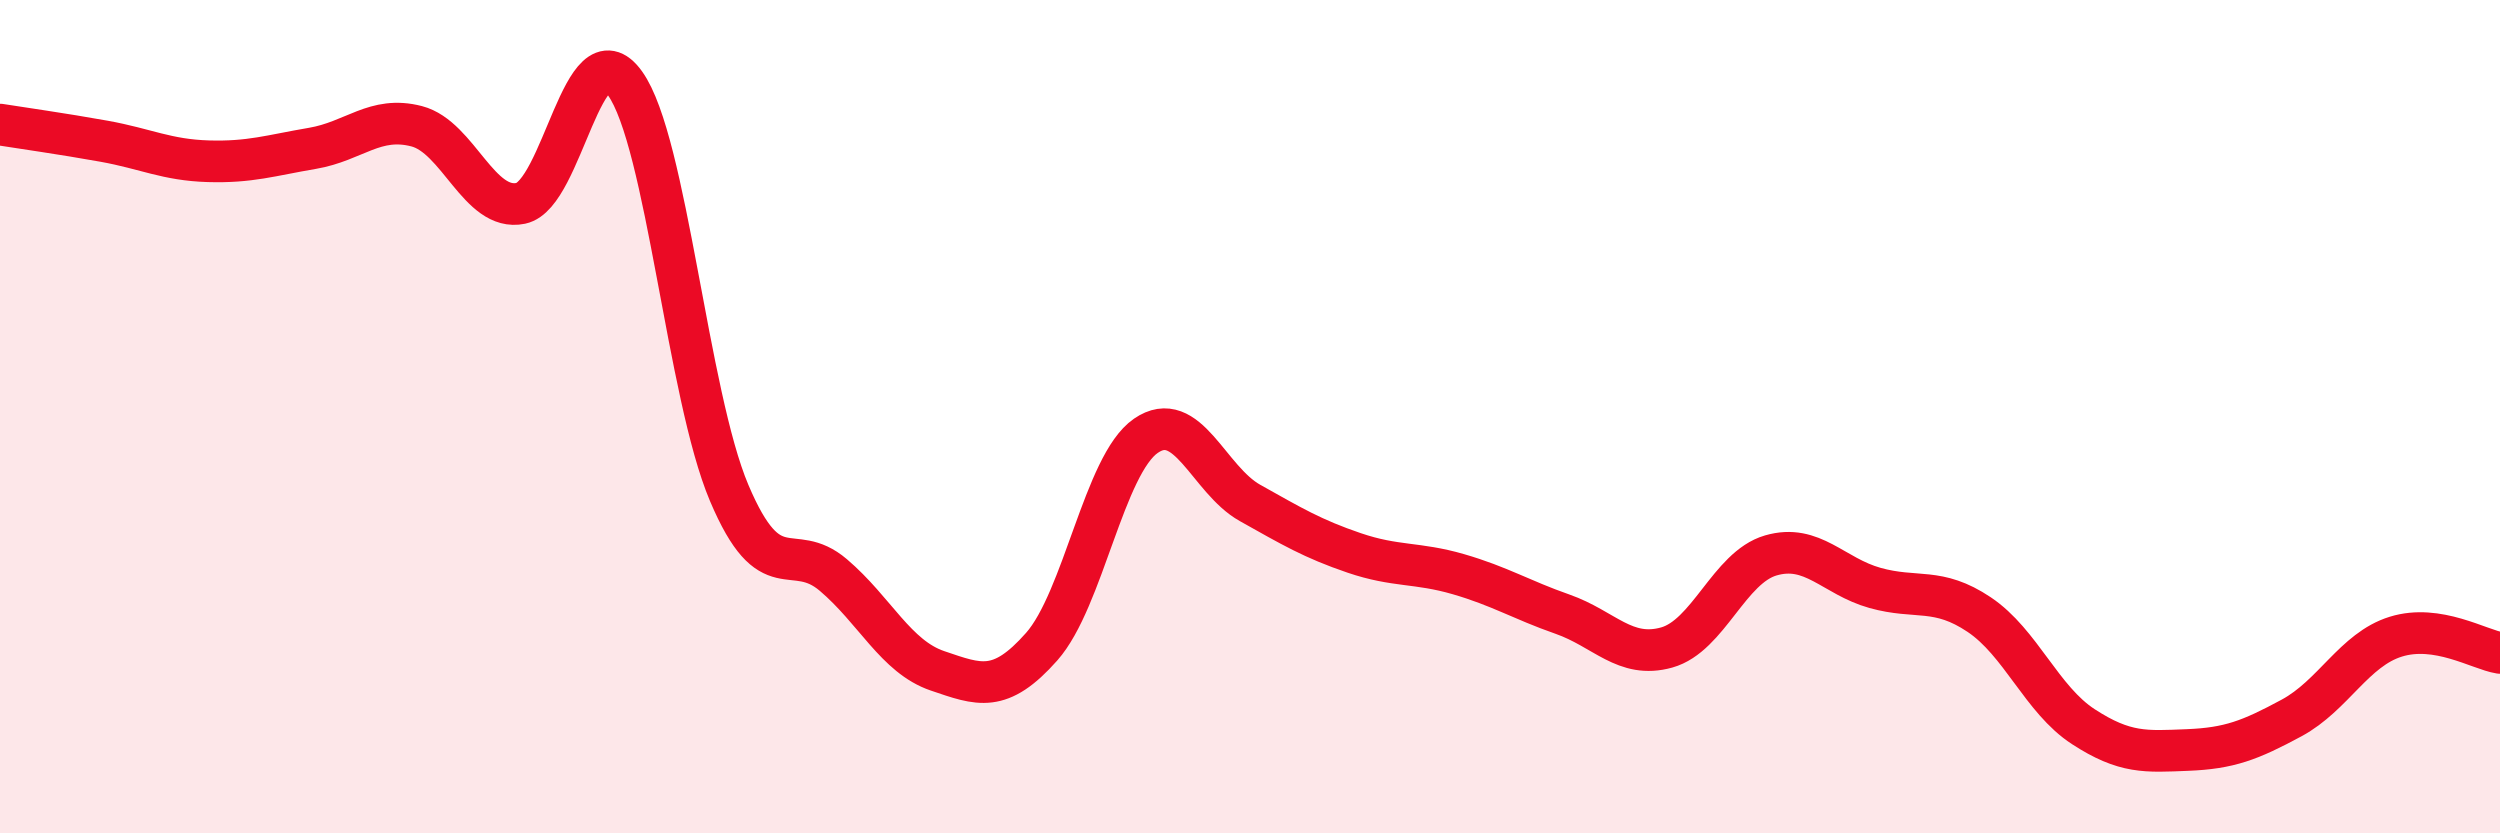
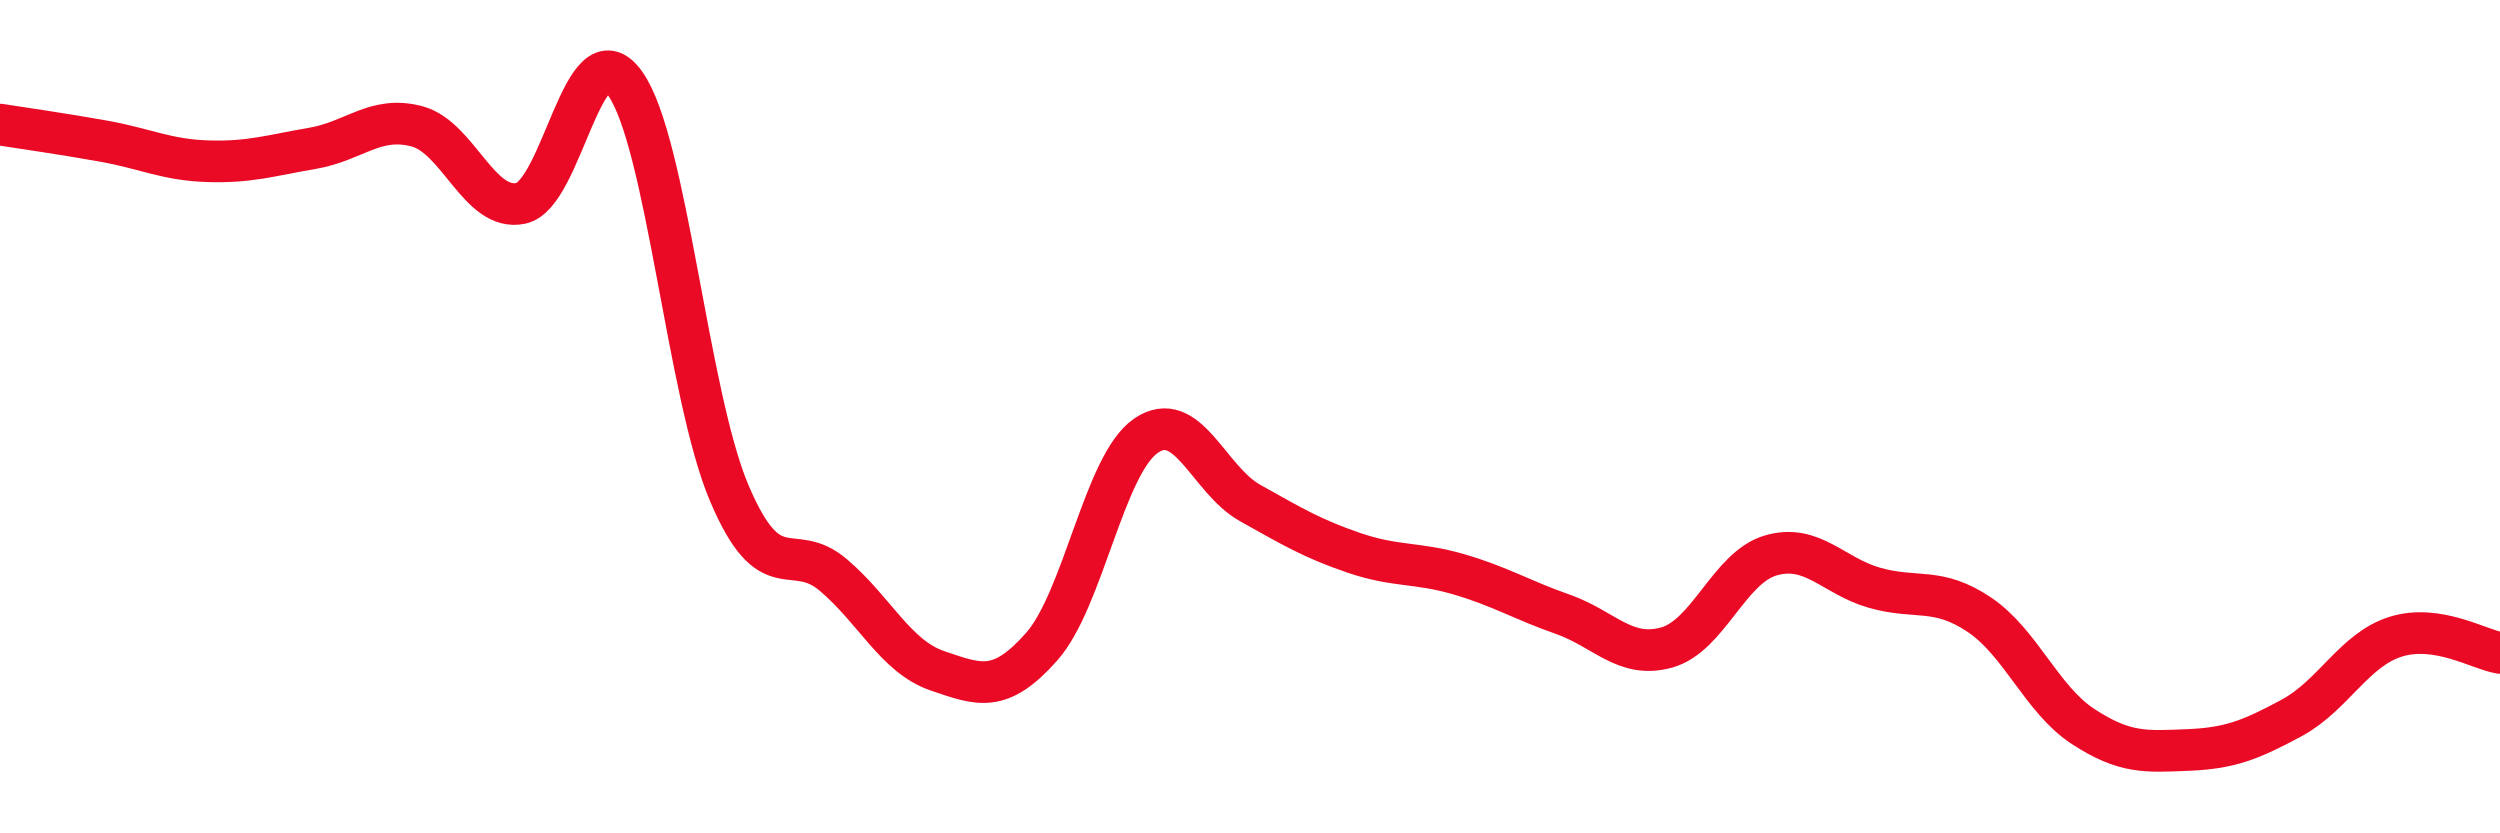
<svg xmlns="http://www.w3.org/2000/svg" width="60" height="20" viewBox="0 0 60 20">
-   <path d="M 0,2.99 C 0.5,3.07 1.5,3.21 2.5,3.39 C 3.5,3.57 4,3.84 5,3.87 C 6,3.9 6.5,3.73 7.5,3.56 C 8.5,3.39 9,2.77 10,3.03 C 11,3.29 11.5,5.09 12.5,4.88 C 13.5,4.67 14,0.61 15,2 C 16,3.39 16.5,9.47 17.5,11.83 C 18.5,14.19 19,12.95 20,13.8 C 21,14.65 21.5,15.76 22.5,16.1 C 23.5,16.44 24,16.65 25,15.52 C 26,14.39 26.5,11.15 27.5,10.46 C 28.5,9.77 29,11.51 30,12.07 C 31,12.63 31.5,12.93 32.5,13.27 C 33.5,13.61 34,13.49 35,13.78 C 36,14.07 36.5,14.39 37.5,14.74 C 38.5,15.09 39,15.82 40,15.54 C 41,15.26 41.5,13.62 42.5,13.33 C 43.5,13.04 44,13.83 45,14.11 C 46,14.39 46.5,14.08 47.5,14.75 C 48.5,15.42 49,16.79 50,17.44 C 51,18.09 51.5,18.04 52.5,18 C 53.5,17.96 54,17.77 55,17.23 C 56,16.69 56.5,15.59 57.5,15.28 C 58.5,14.97 59.5,15.59 60,15.67L60 20L0 20Z" fill="#EB0A25" opacity="0.1" stroke-linecap="round" stroke-linejoin="round" />
  <path d="M 0,2.99 C 0.5,3.07 1.5,3.21 2.5,3.39 C 3.5,3.57 4,3.84 5,3.87 C 6,3.9 6.5,3.73 7.5,3.56 C 8.5,3.39 9,2.77 10,3.03 C 11,3.29 11.5,5.09 12.5,4.88 C 13.5,4.67 14,0.61 15,2 C 16,3.39 16.5,9.47 17.5,11.83 C 18.5,14.19 19,12.95 20,13.8 C 21,14.65 21.5,15.76 22.5,16.1 C 23.5,16.44 24,16.65 25,15.52 C 26,14.39 26.5,11.15 27.5,10.46 C 28.5,9.77 29,11.51 30,12.07 C 31,12.63 31.5,12.93 32.5,13.27 C 33.5,13.61 34,13.49 35,13.78 C 36,14.07 36.5,14.39 37.5,14.74 C 38.5,15.09 39,15.82 40,15.54 C 41,15.26 41.5,13.62 42.5,13.33 C 43.5,13.04 44,13.83 45,14.11 C 46,14.39 46.5,14.08 47.5,14.75 C 48.5,15.42 49,16.79 50,17.44 C 51,18.09 51.5,18.04 52.5,18 C 53.5,17.96 54,17.77 55,17.23 C 56,16.69 56.5,15.59 57.5,15.28 C 58.5,14.97 59.5,15.59 60,15.67" stroke="#EB0A25" stroke-width="1" fill="none" stroke-linecap="round" stroke-linejoin="round" />
</svg>